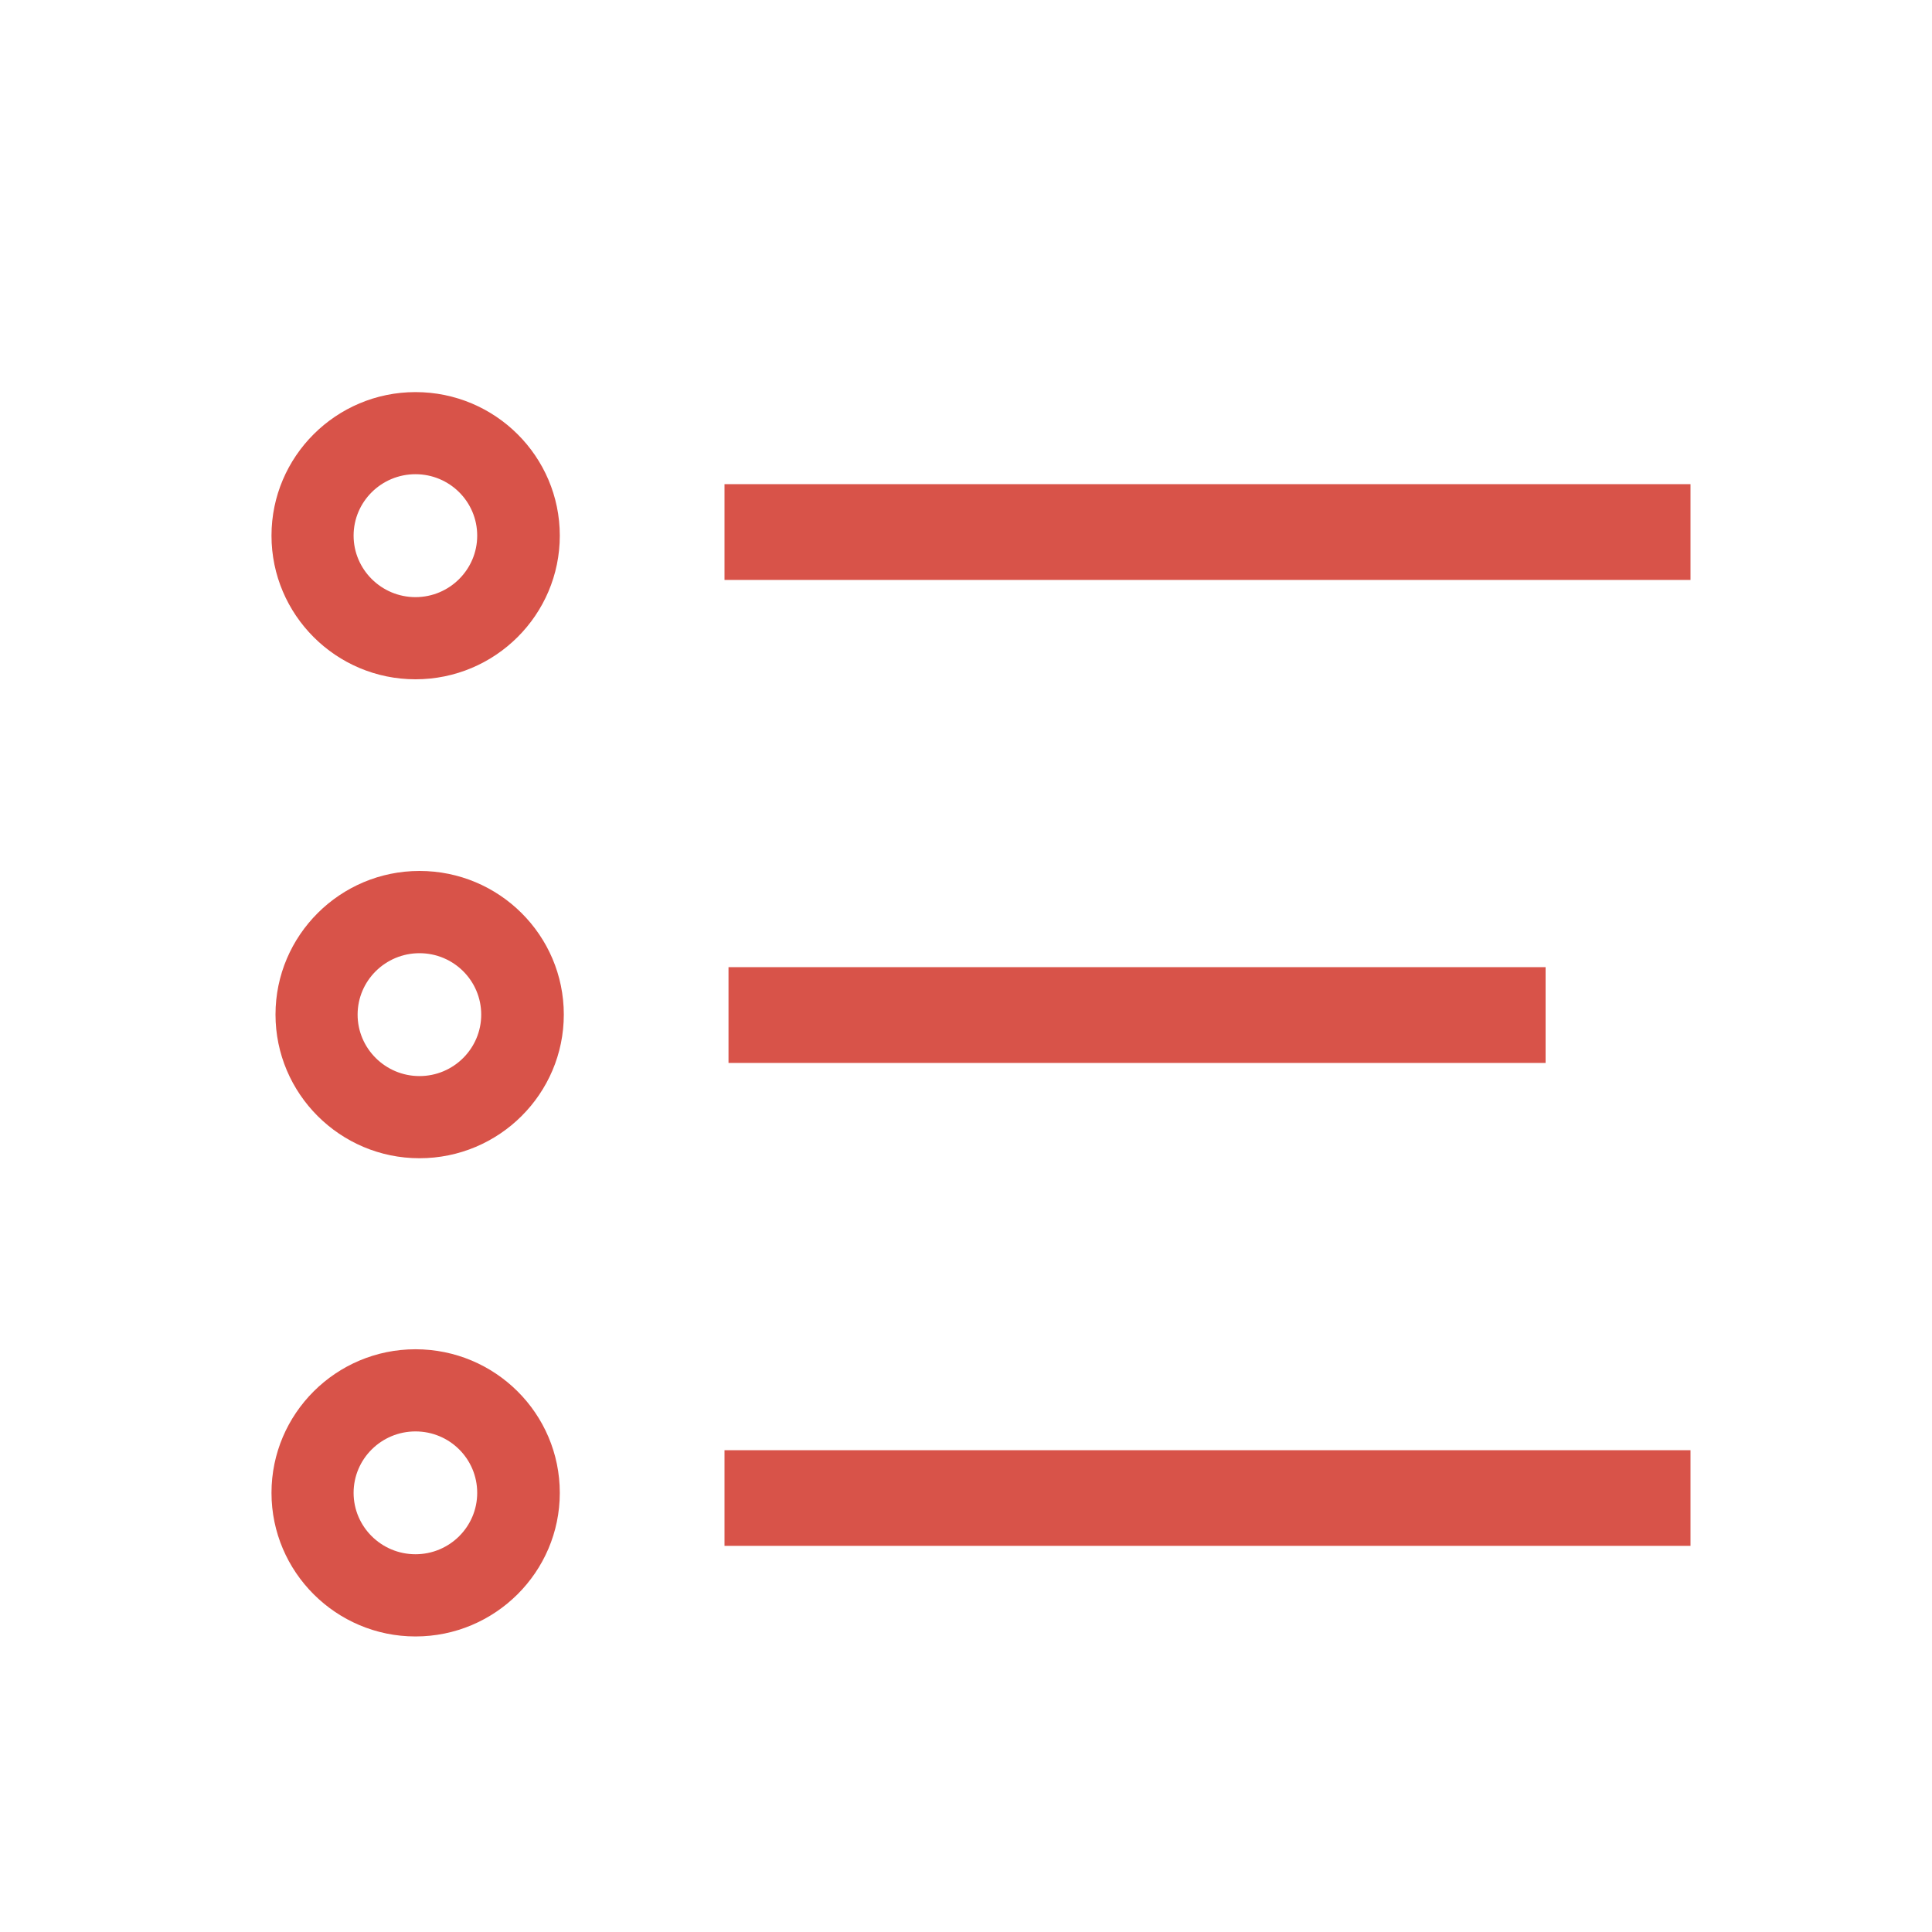
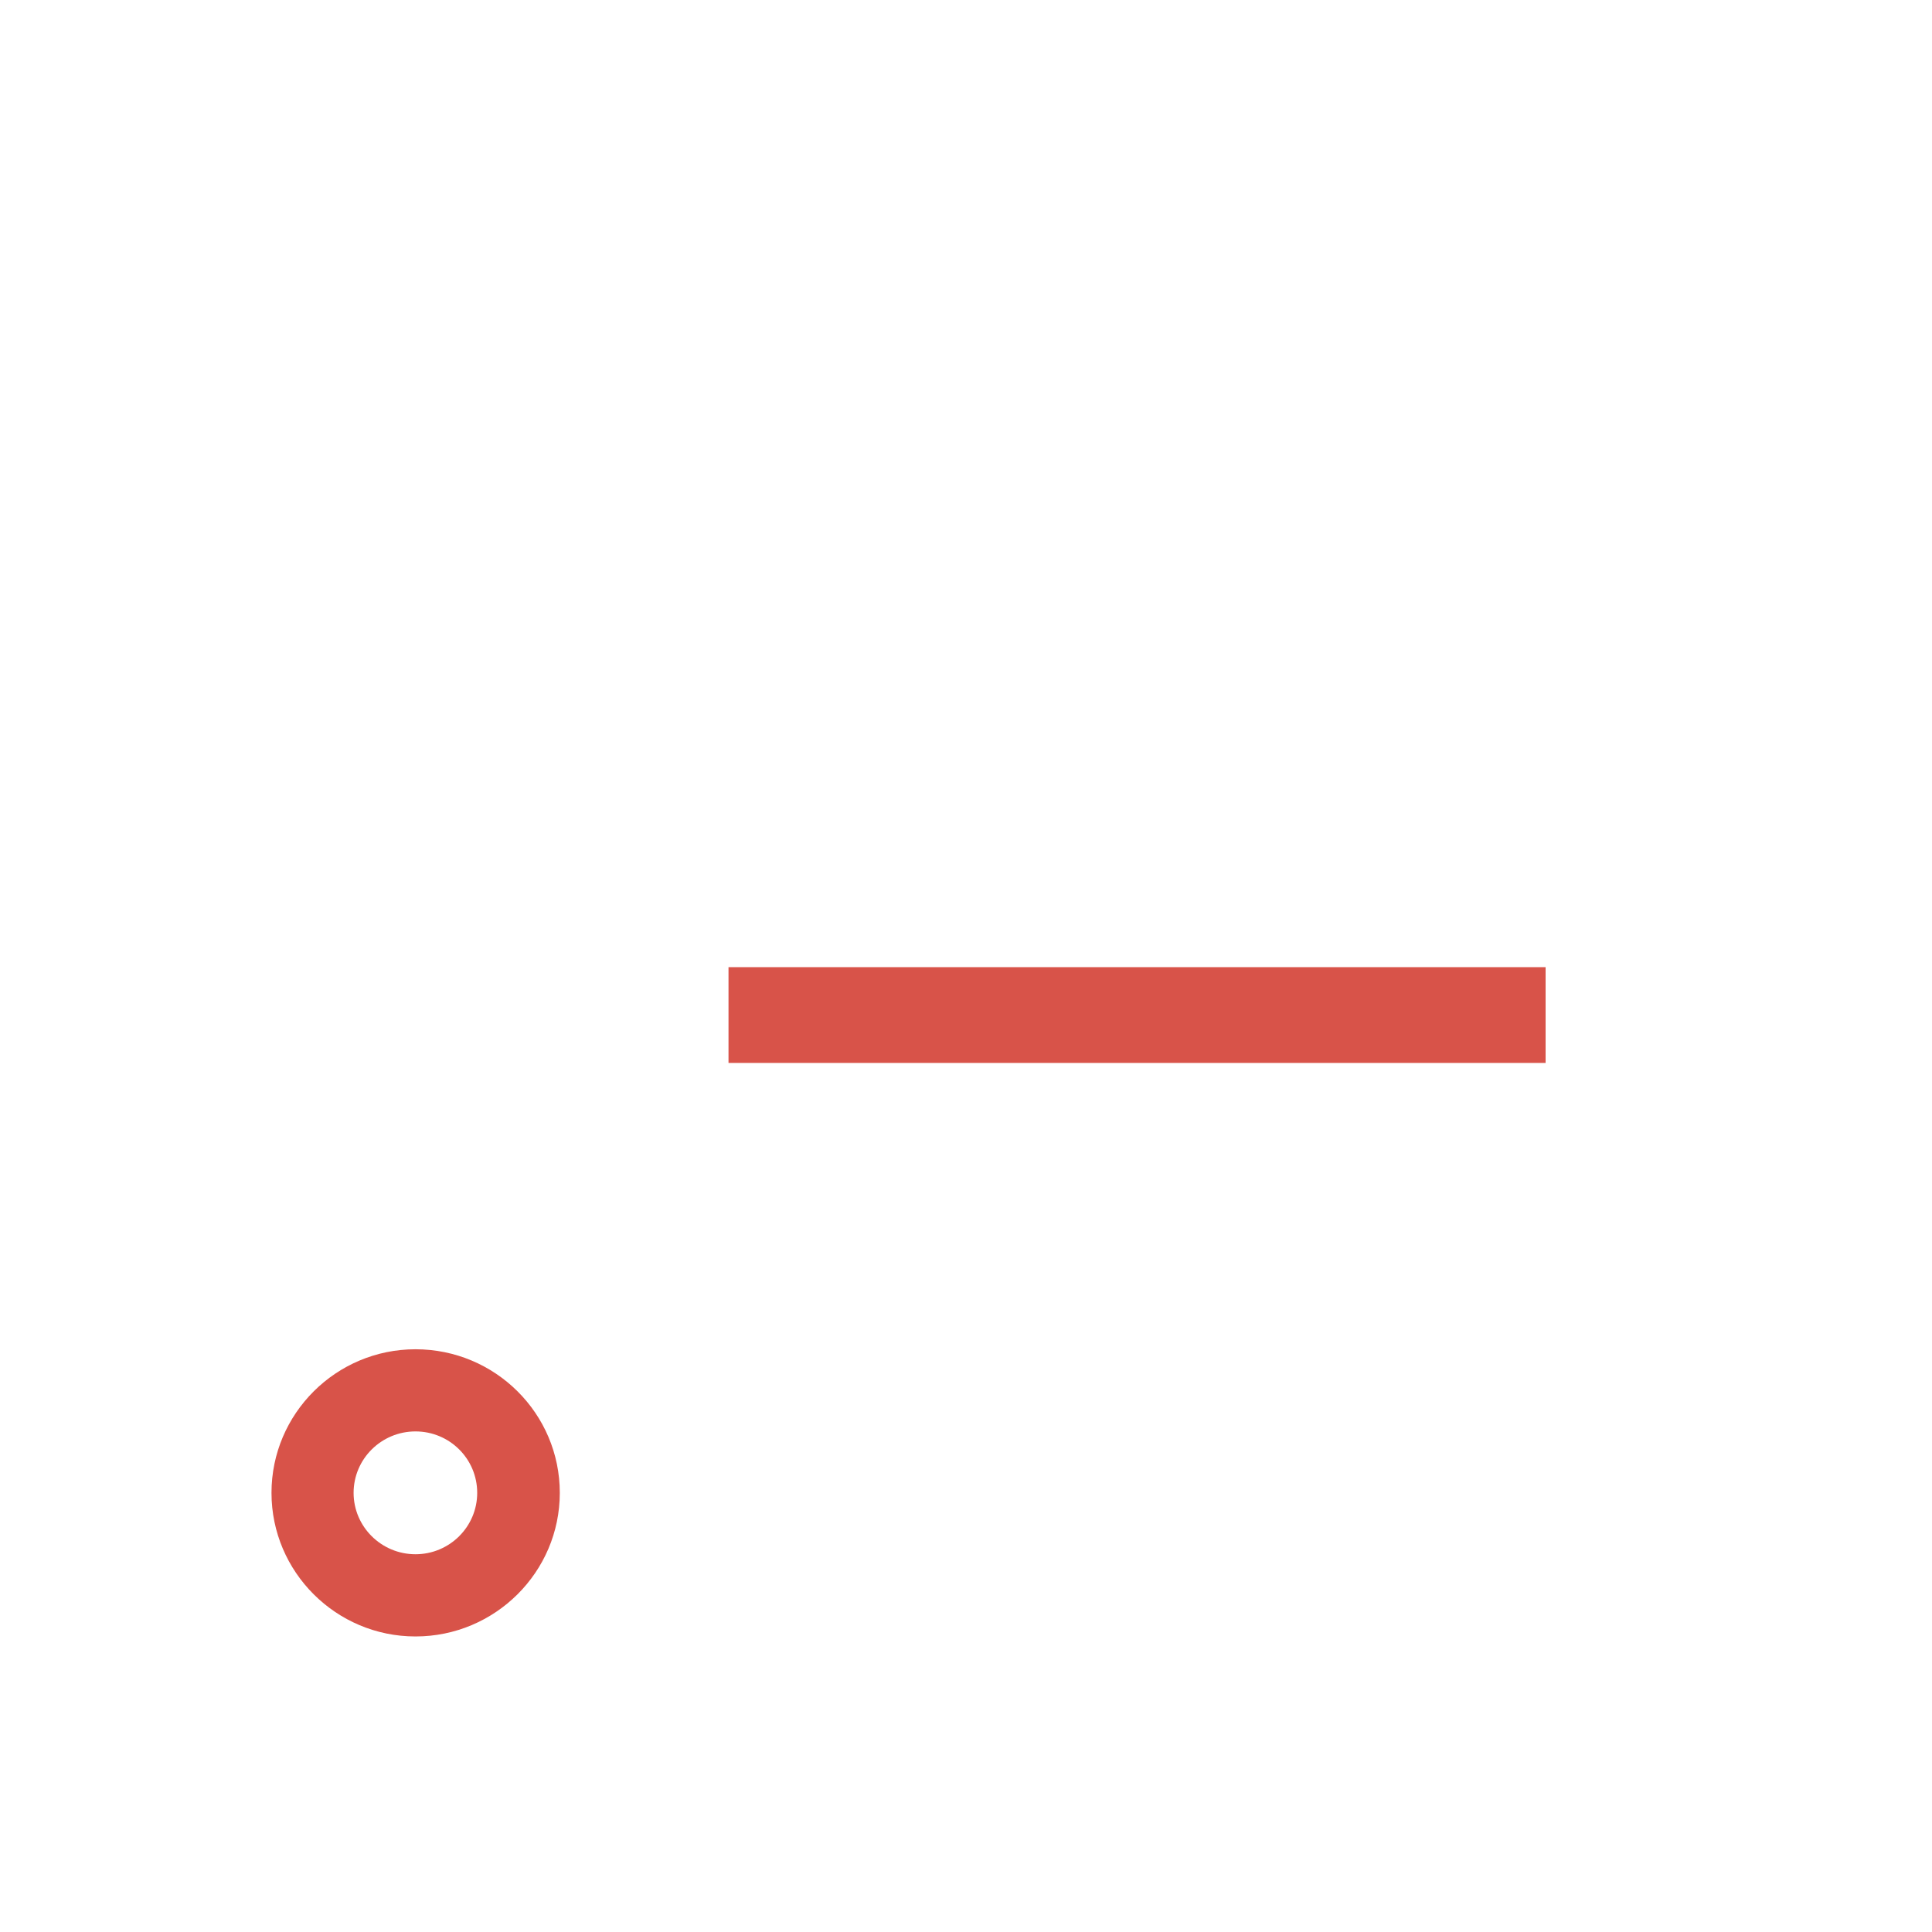
<svg xmlns="http://www.w3.org/2000/svg" version="1.1" id="icon-nic-em-event-list" x="0px" y="0px" width="40px" height="40px" viewBox="0 0 40 40" enable-background="new 0 0 40 40" xml:space="preserve">
  <path fill="#D85349" d="M8.602,33.881c-1.645,0-2.981-1.336-2.981-2.973c0-1.641,1.338-2.973,2.981-2.973  c1.651,0,2.988,1.332,2.988,2.973C11.59,32.545,10.252,33.881,8.602,33.881z M8.602,29.636c-0.706,0-1.281,0.569-1.281,1.272  c0,0.701,0.575,1.271,1.281,1.271s1.278-0.57,1.278-1.271C9.88,30.203,9.308,29.636,8.602,29.636z" />
-   <rect x="15" y="30.025" fill="#D85349" width="20" height="1.98" />
-   <path fill="#D85349" d="M8.602,14.064c-1.645,0-2.981-1.336-2.981-2.974c0-1.64,1.338-2.972,2.981-2.972  c1.651,0,2.988,1.333,2.988,2.972C11.59,12.729,10.252,14.064,8.602,14.064z M8.602,9.818c-0.706,0-1.281,0.569-1.281,1.272  c0,0.7,0.575,1.273,1.281,1.273S9.88,11.79,9.88,11.09C9.88,10.386,9.308,9.818,8.602,9.818z" />
-   <rect x="15" y="10.024" fill="#D85349" width="20" height="1.983" />
-   <path fill="#D85349" d="M8.685,23.98c-1.645,0-2.981-1.336-2.981-2.975c0-1.64,1.338-2.973,2.981-2.973  c1.651,0,2.988,1.333,2.988,2.973C11.673,22.645,10.335,23.98,8.685,23.98z M8.685,19.735c-0.706,0-1.281,0.569-1.281,1.272  c0,0.7,0.575,1.272,1.281,1.272s1.278-0.572,1.278-1.272C9.963,20.303,9.391,19.735,8.685,19.735z" />
  <rect x="15.083" y="20.024" fill="#D85349" width="16.917" height="1.983" />
</svg>